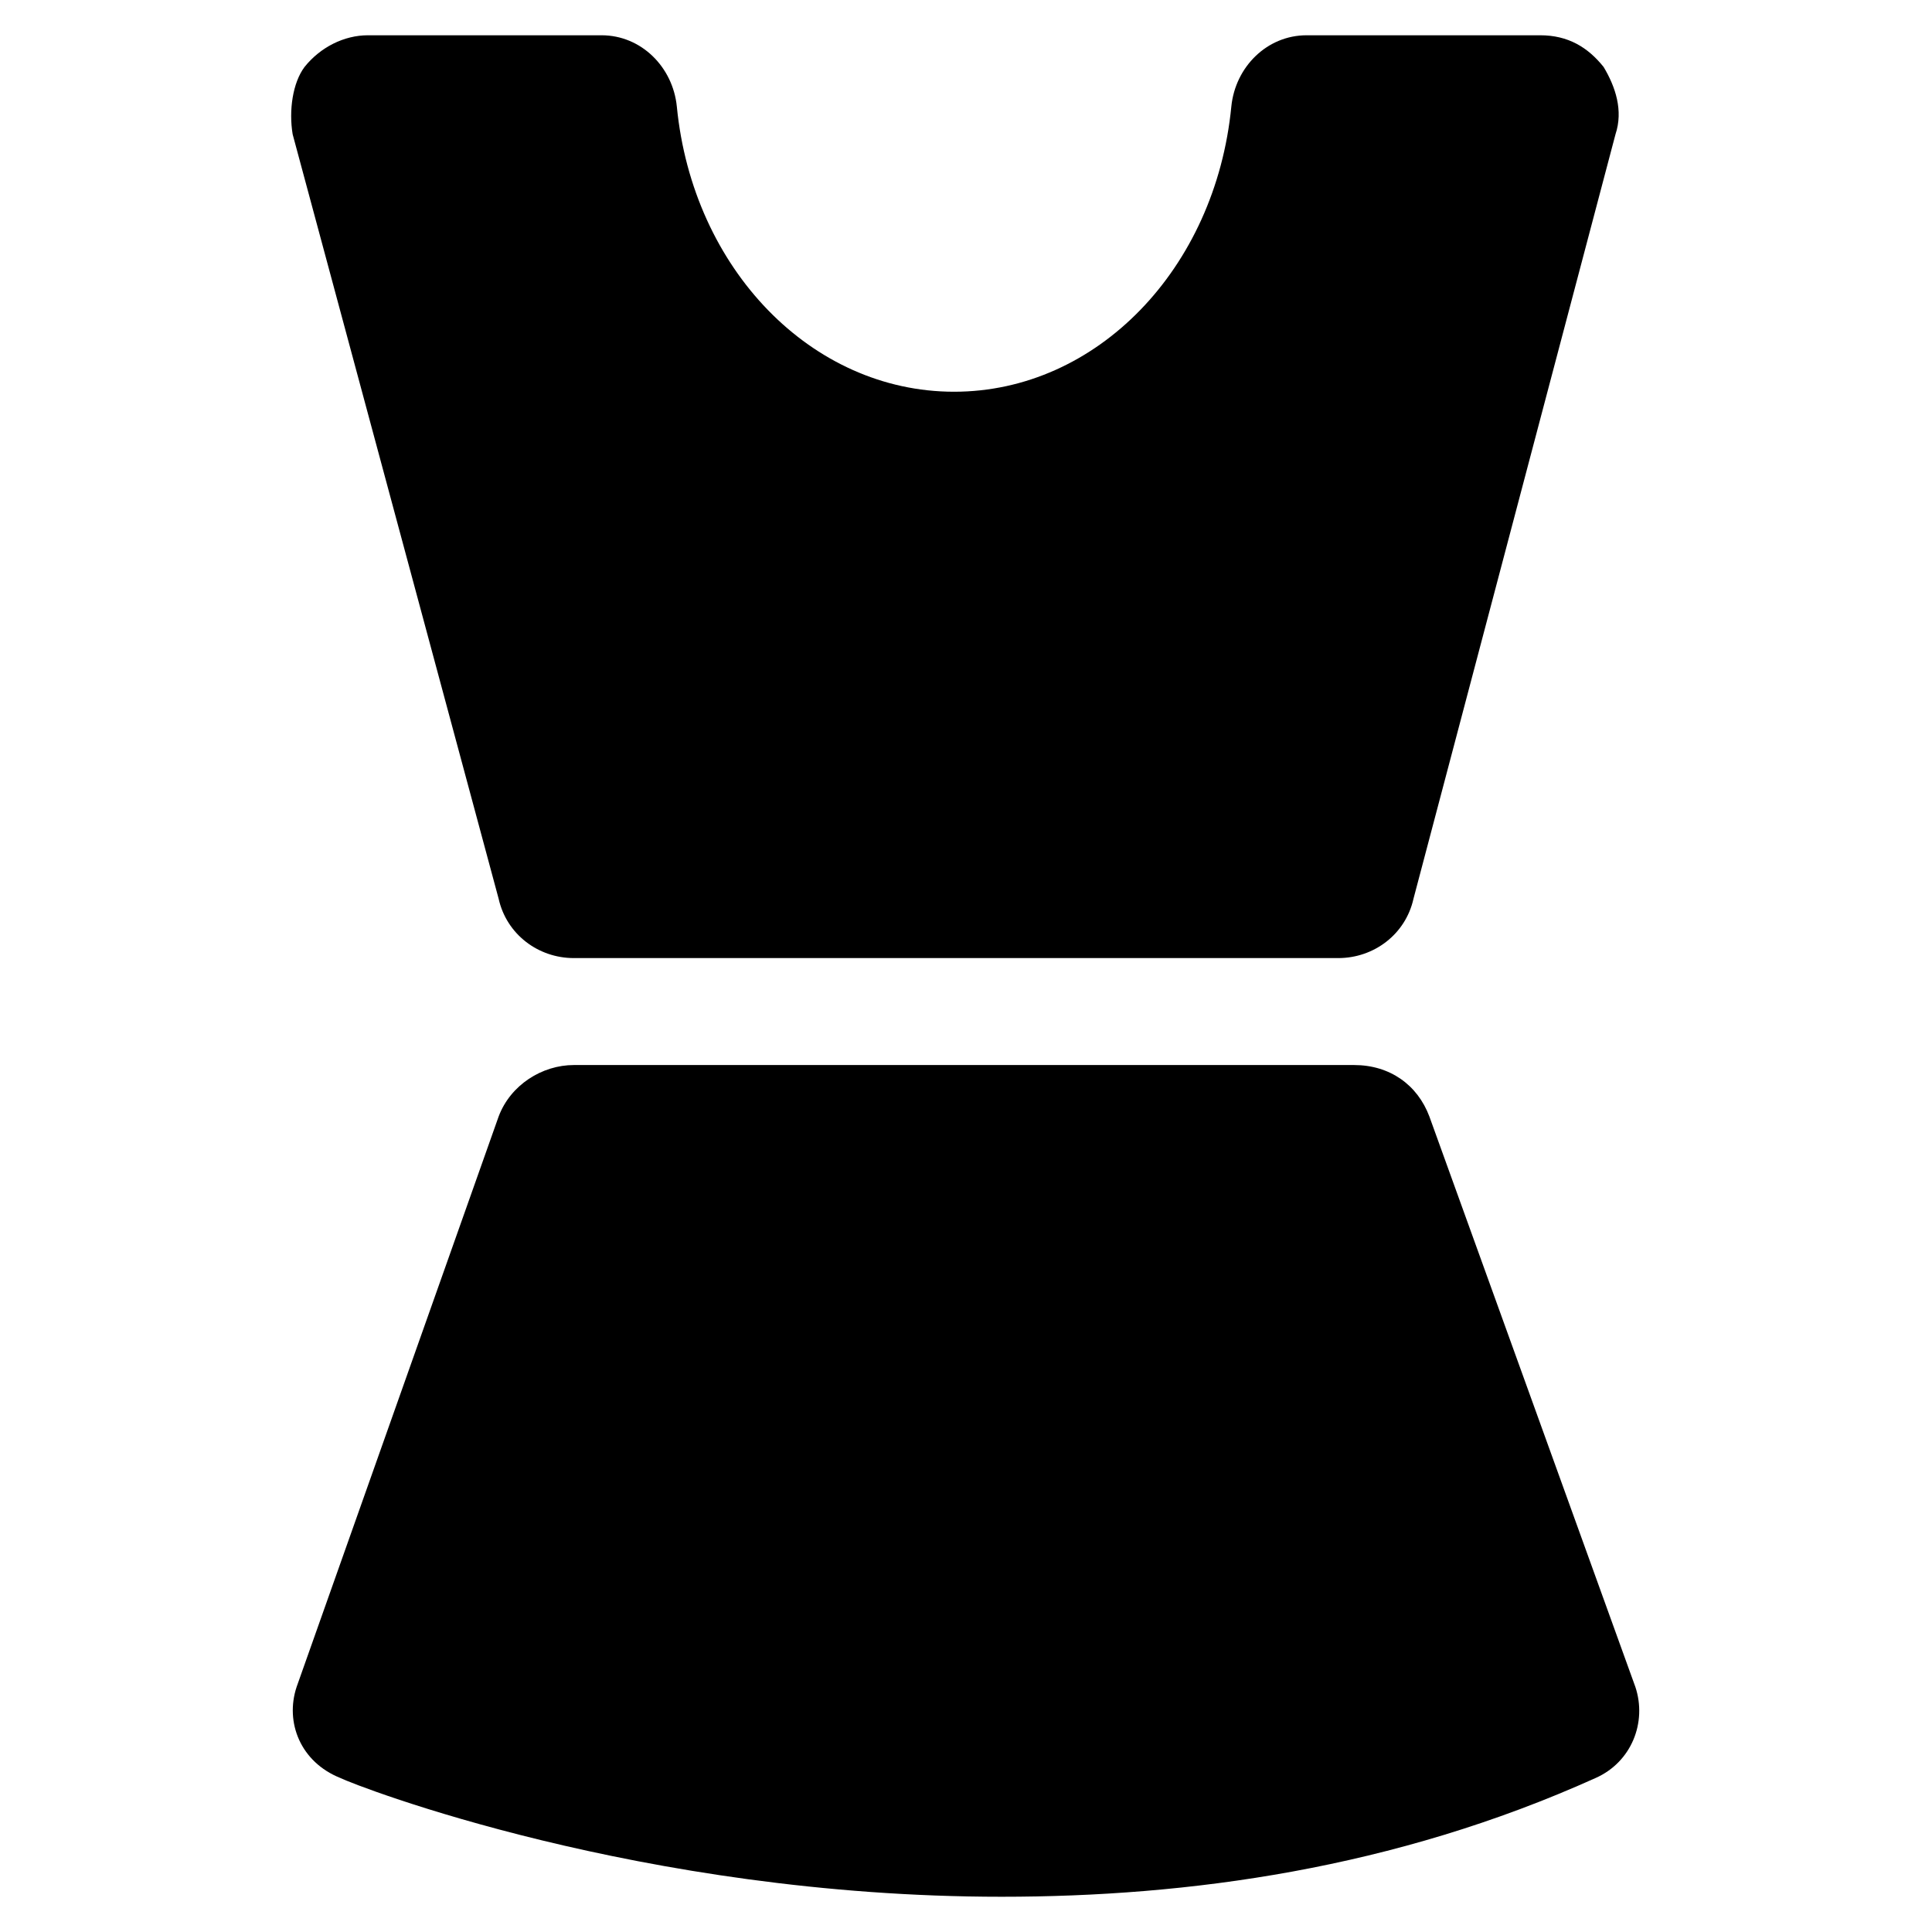
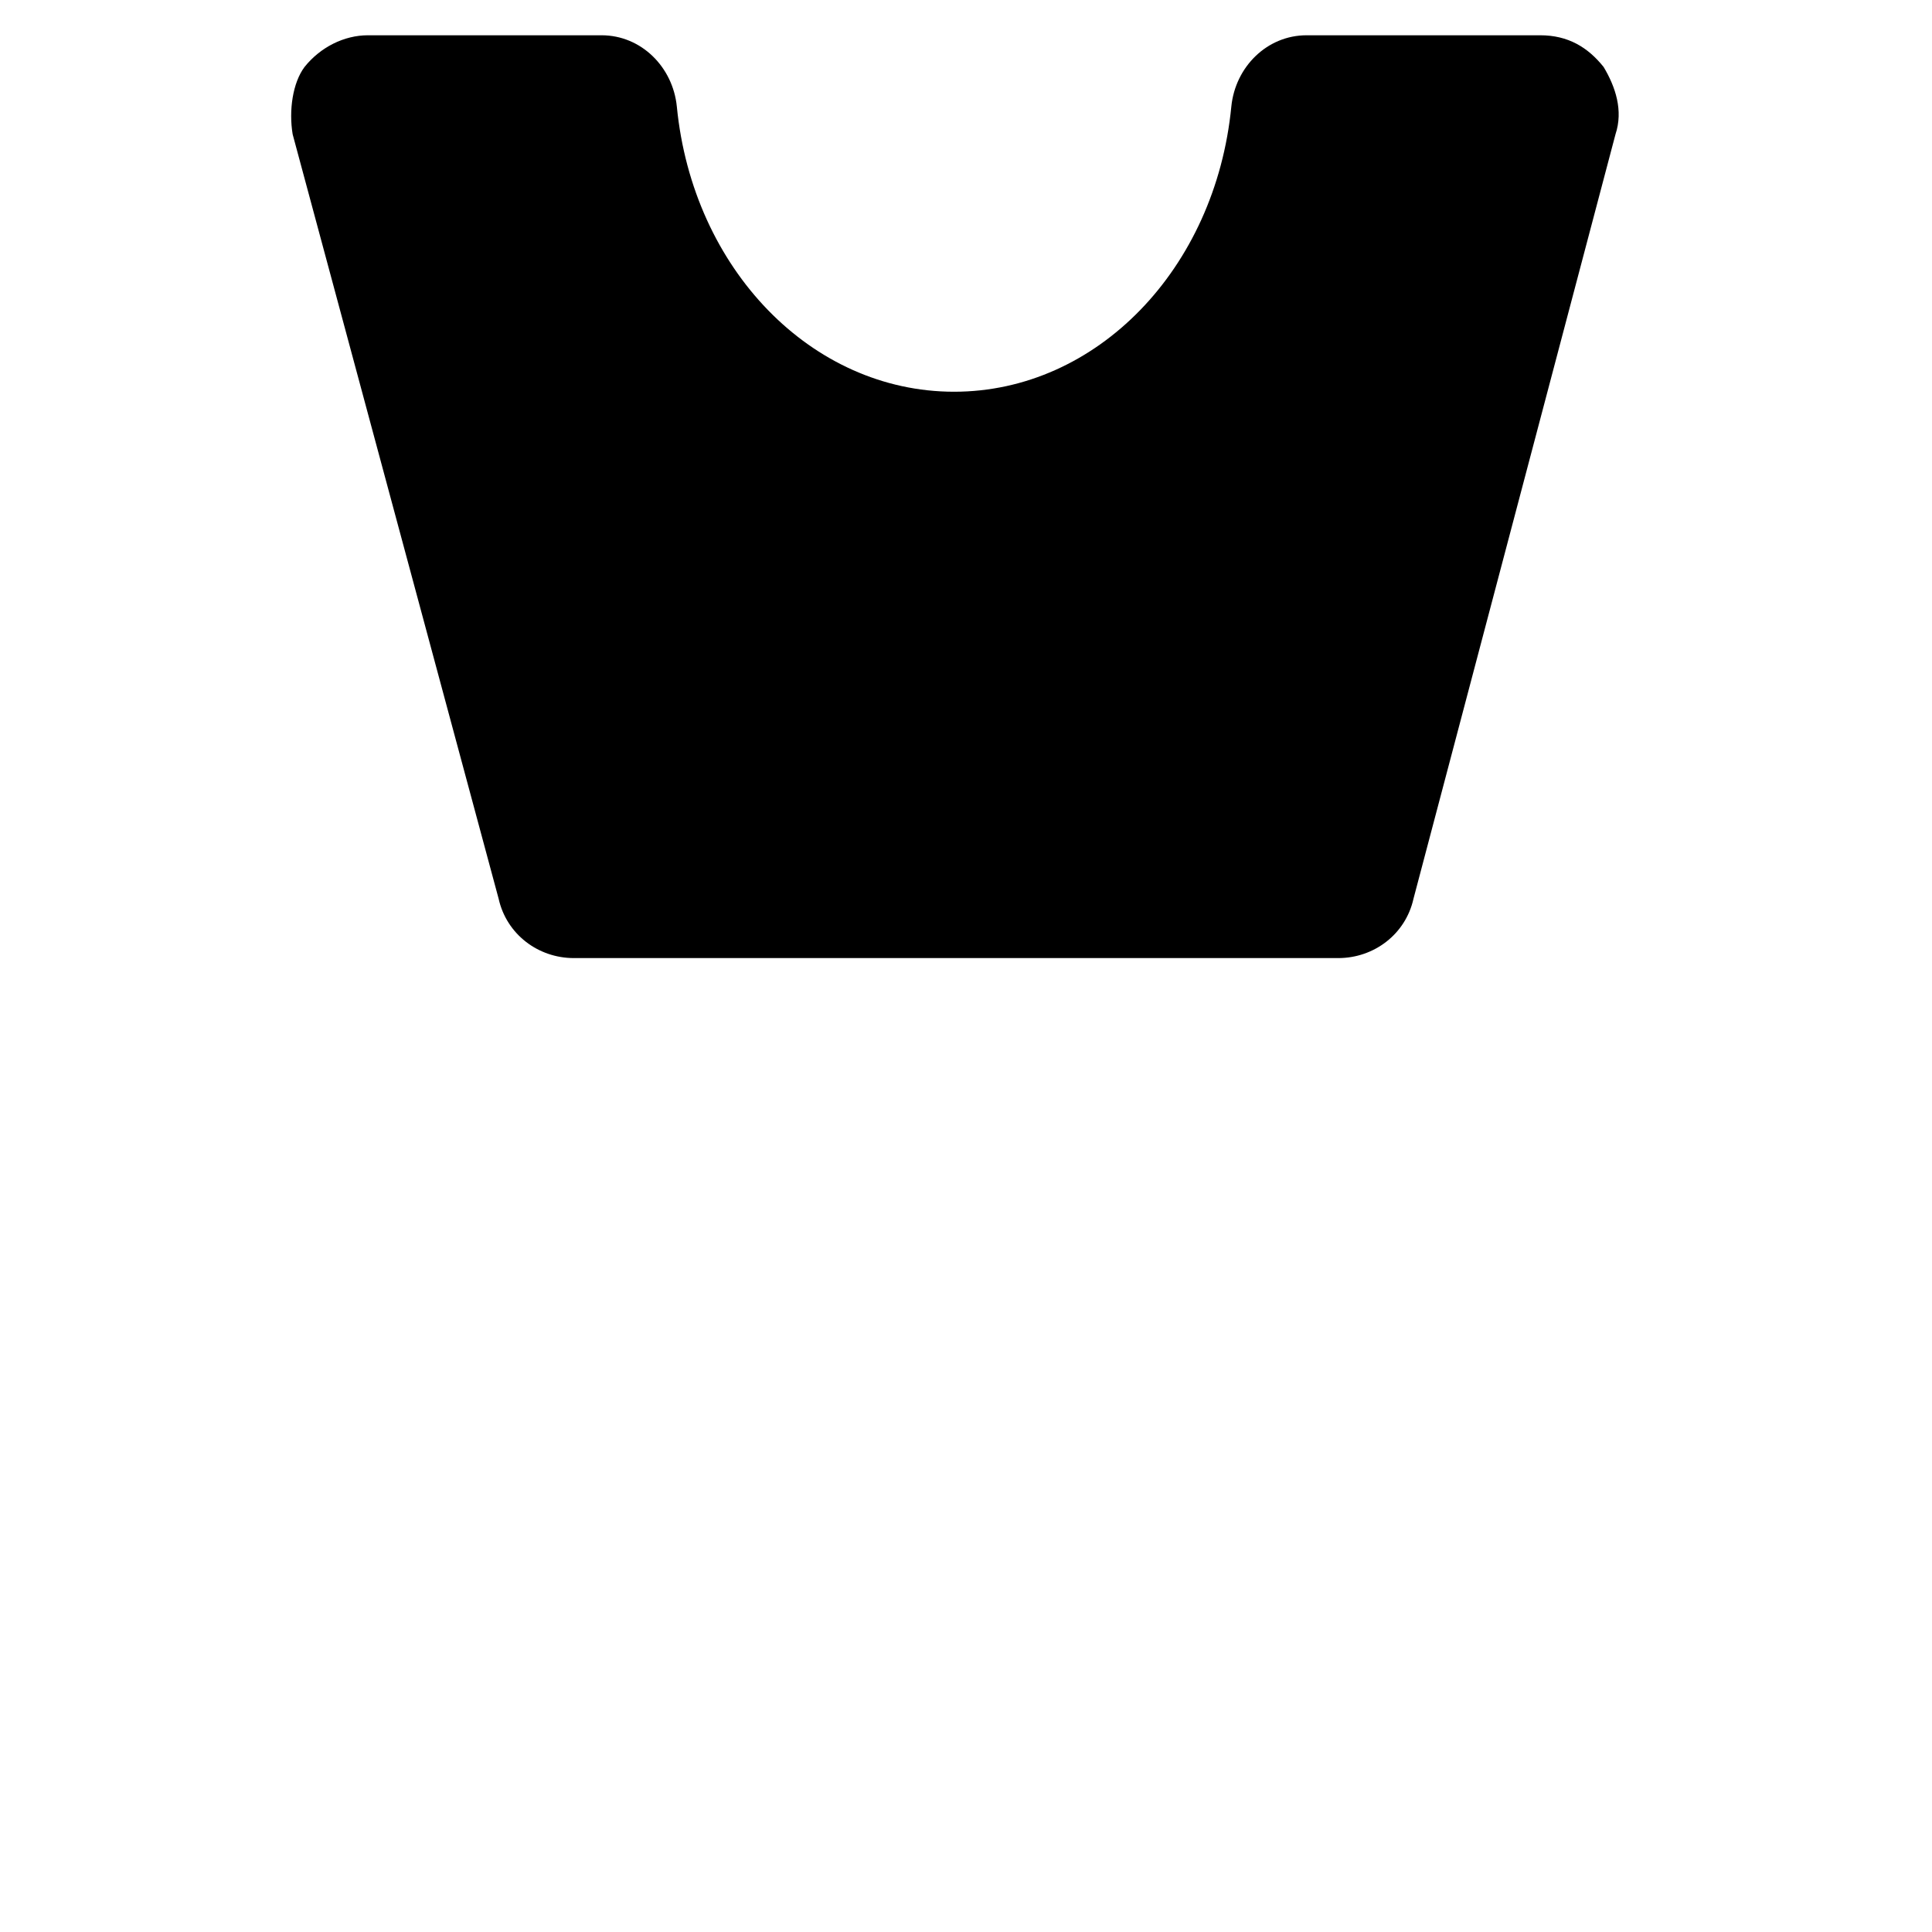
<svg xmlns="http://www.w3.org/2000/svg" fill="#000000" width="800px" height="800px" version="1.1" viewBox="144 144 512 512">
  <g>
-     <path d="m276.14 382.16c2.098 9.445 10.496 15.742 19.941 15.742h202.57c9.445 0 17.844-6.297 19.941-15.742l53.531-202.57c2.098-6.297 0-12.594-3.148-17.844-4.199-5.246-9.445-8.398-16.793-8.398h-61.926c-10.496 0-18.895 8.398-19.941 18.895-4.199 43.035-35.688 75.57-73.473 75.57-37.785 0-69.273-32.539-73.473-75.57-1.051-10.496-9.445-18.895-19.941-18.895h-61.93c-6.297 0-12.594 3.148-16.793 8.398-3.148 4.199-4.199 11.547-3.148 17.844z" />
-     <path d="m577.38 591.03-54.578-151.14c-3.148-8.398-10.496-13.645-19.941-13.645h-206.78c-8.398 0-16.793 5.246-19.941 13.645l-53.527 151.14c-3.148 9.445 1.051 19.941 11.547 24.141 4.199 2.098 79.77 31.488 175.29 31.488 49.332 0 103.91-7.348 157.44-31.488 9.441-4.199 13.641-14.695 10.492-24.141z" />
+     <path d="m276.14 382.16c2.098 9.445 10.496 15.742 19.941 15.742h202.57c9.445 0 17.844-6.297 19.941-15.742l53.531-202.57c2.098-6.297 0-12.594-3.148-17.844-4.199-5.246-9.445-8.398-16.793-8.398h-61.926c-10.496 0-18.895 8.398-19.941 18.895-4.199 43.035-35.688 75.57-73.473 75.57-37.785 0-69.273-32.539-73.473-75.57-1.051-10.496-9.445-18.895-19.941-18.895h-61.93c-6.297 0-12.594 3.148-16.793 8.398-3.148 4.199-4.199 11.547-3.148 17.844" />
  </g>
</svg>